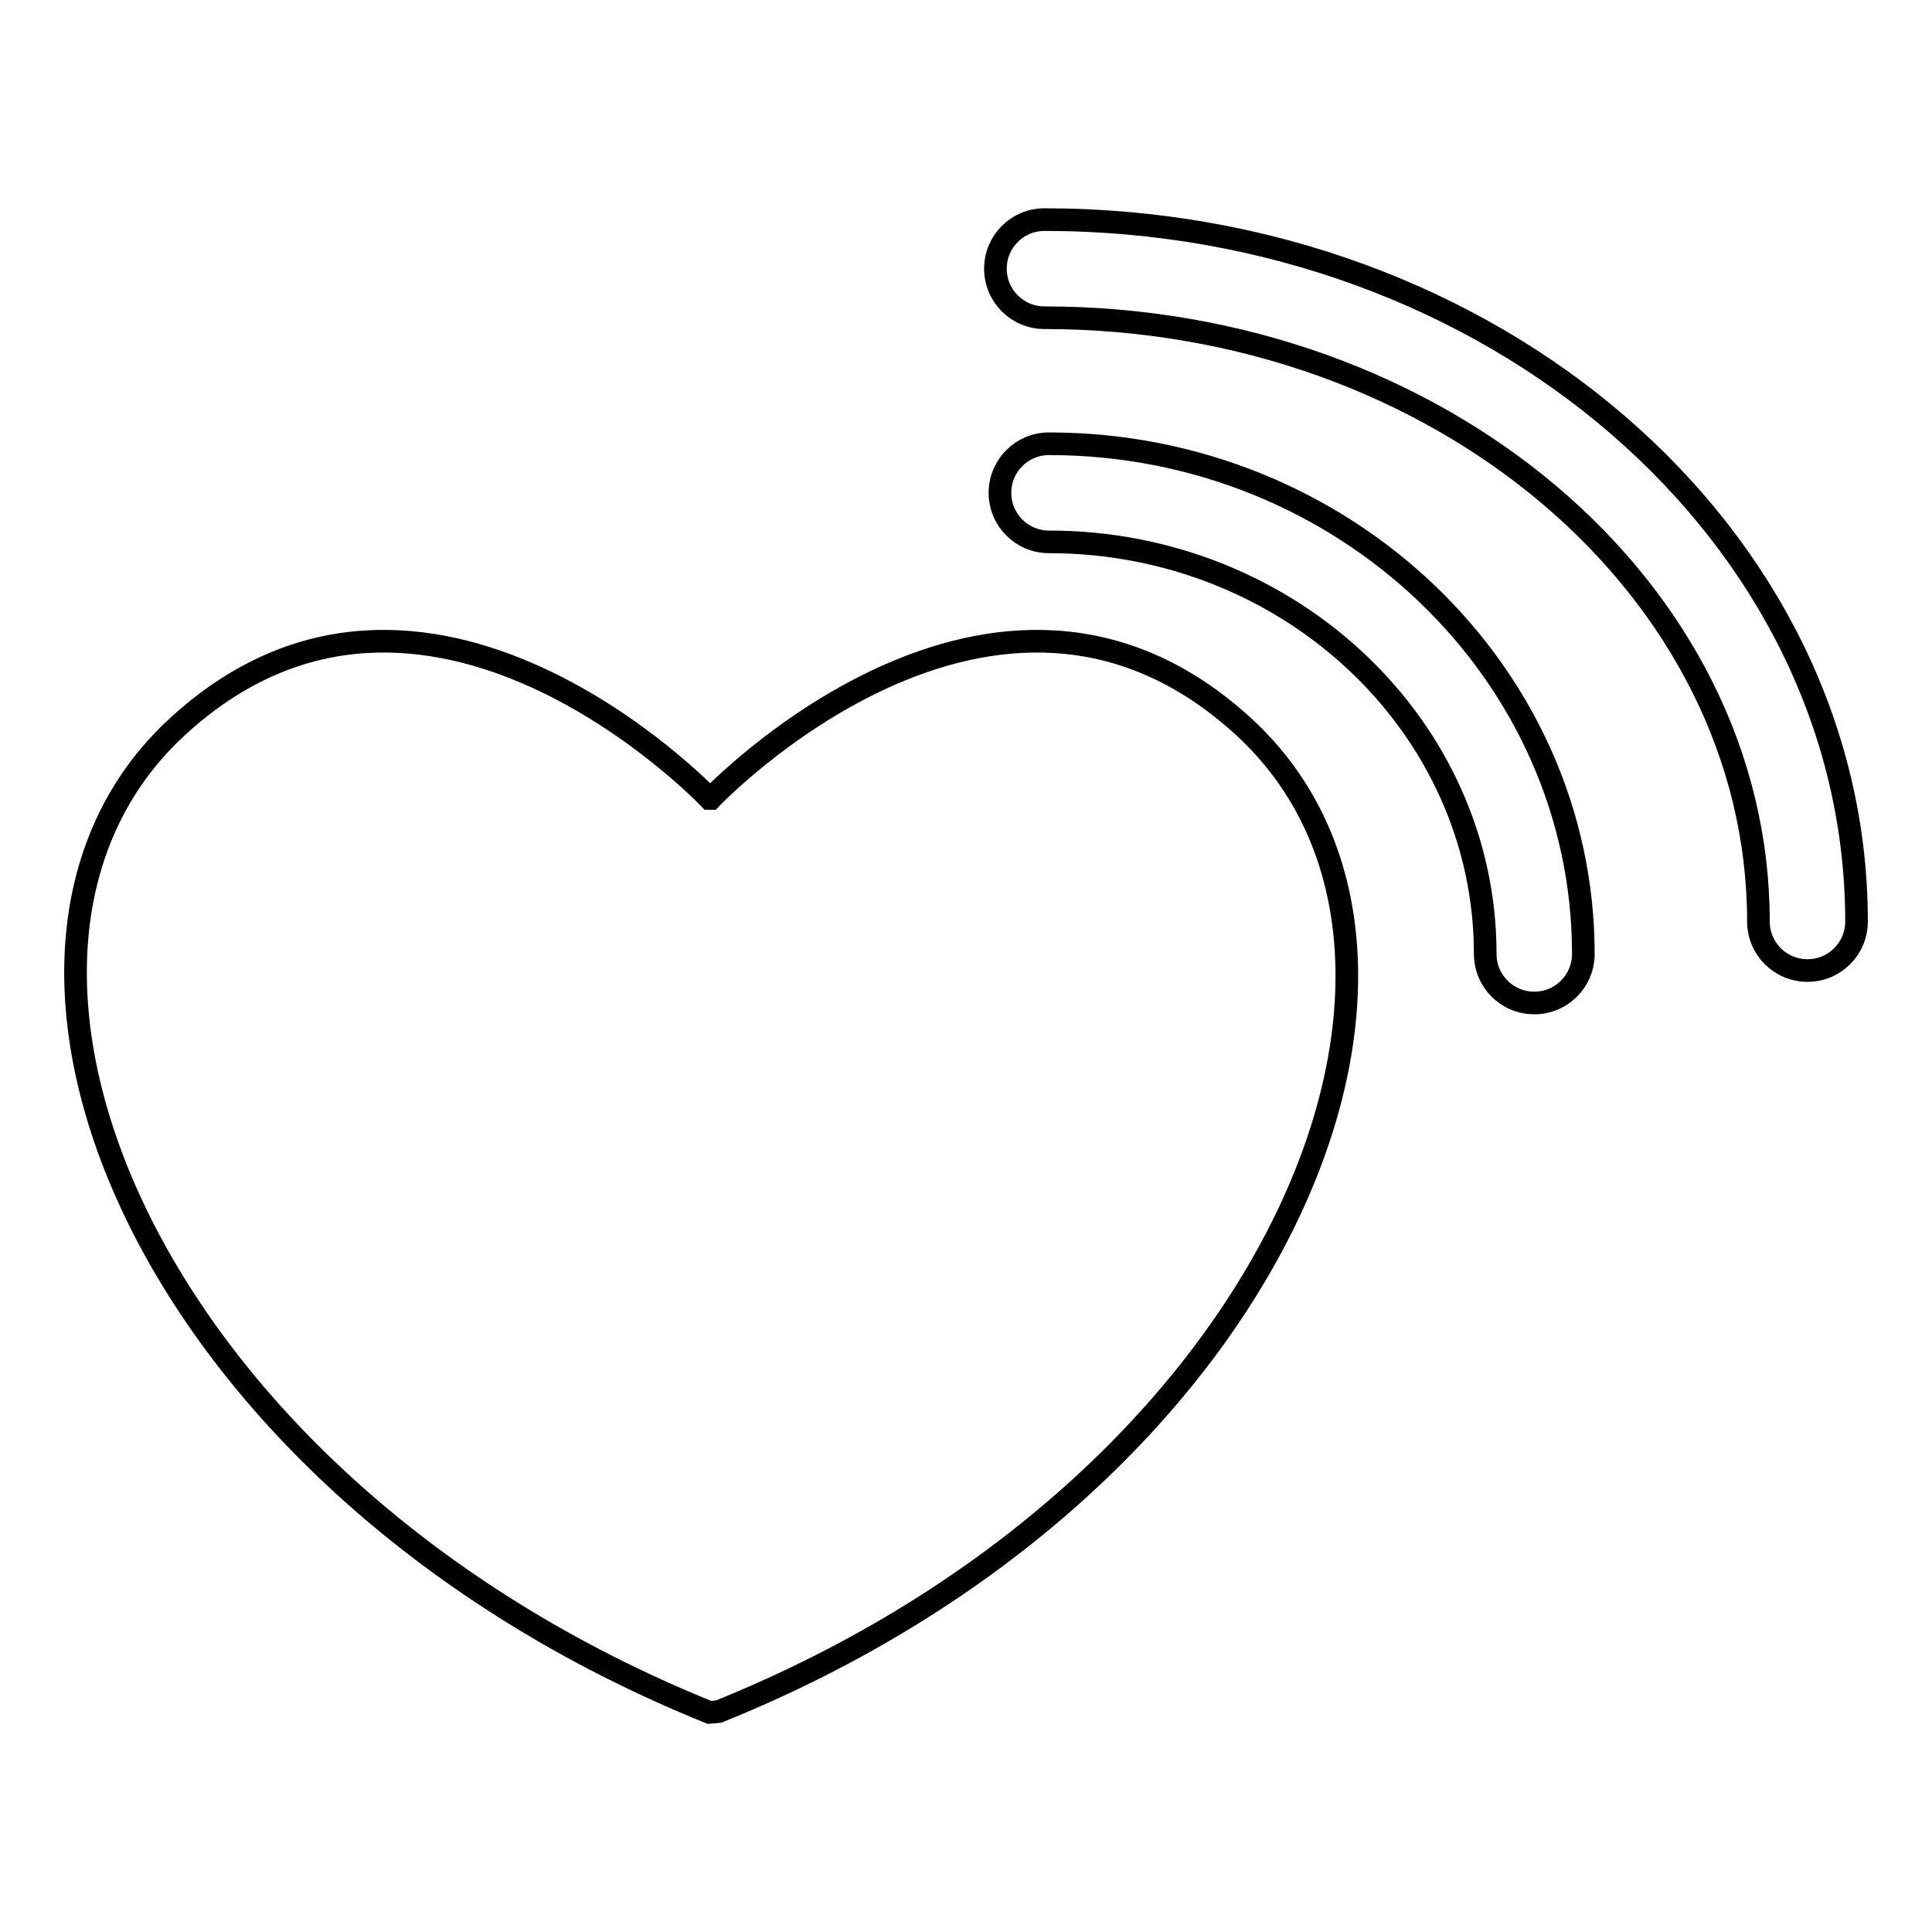
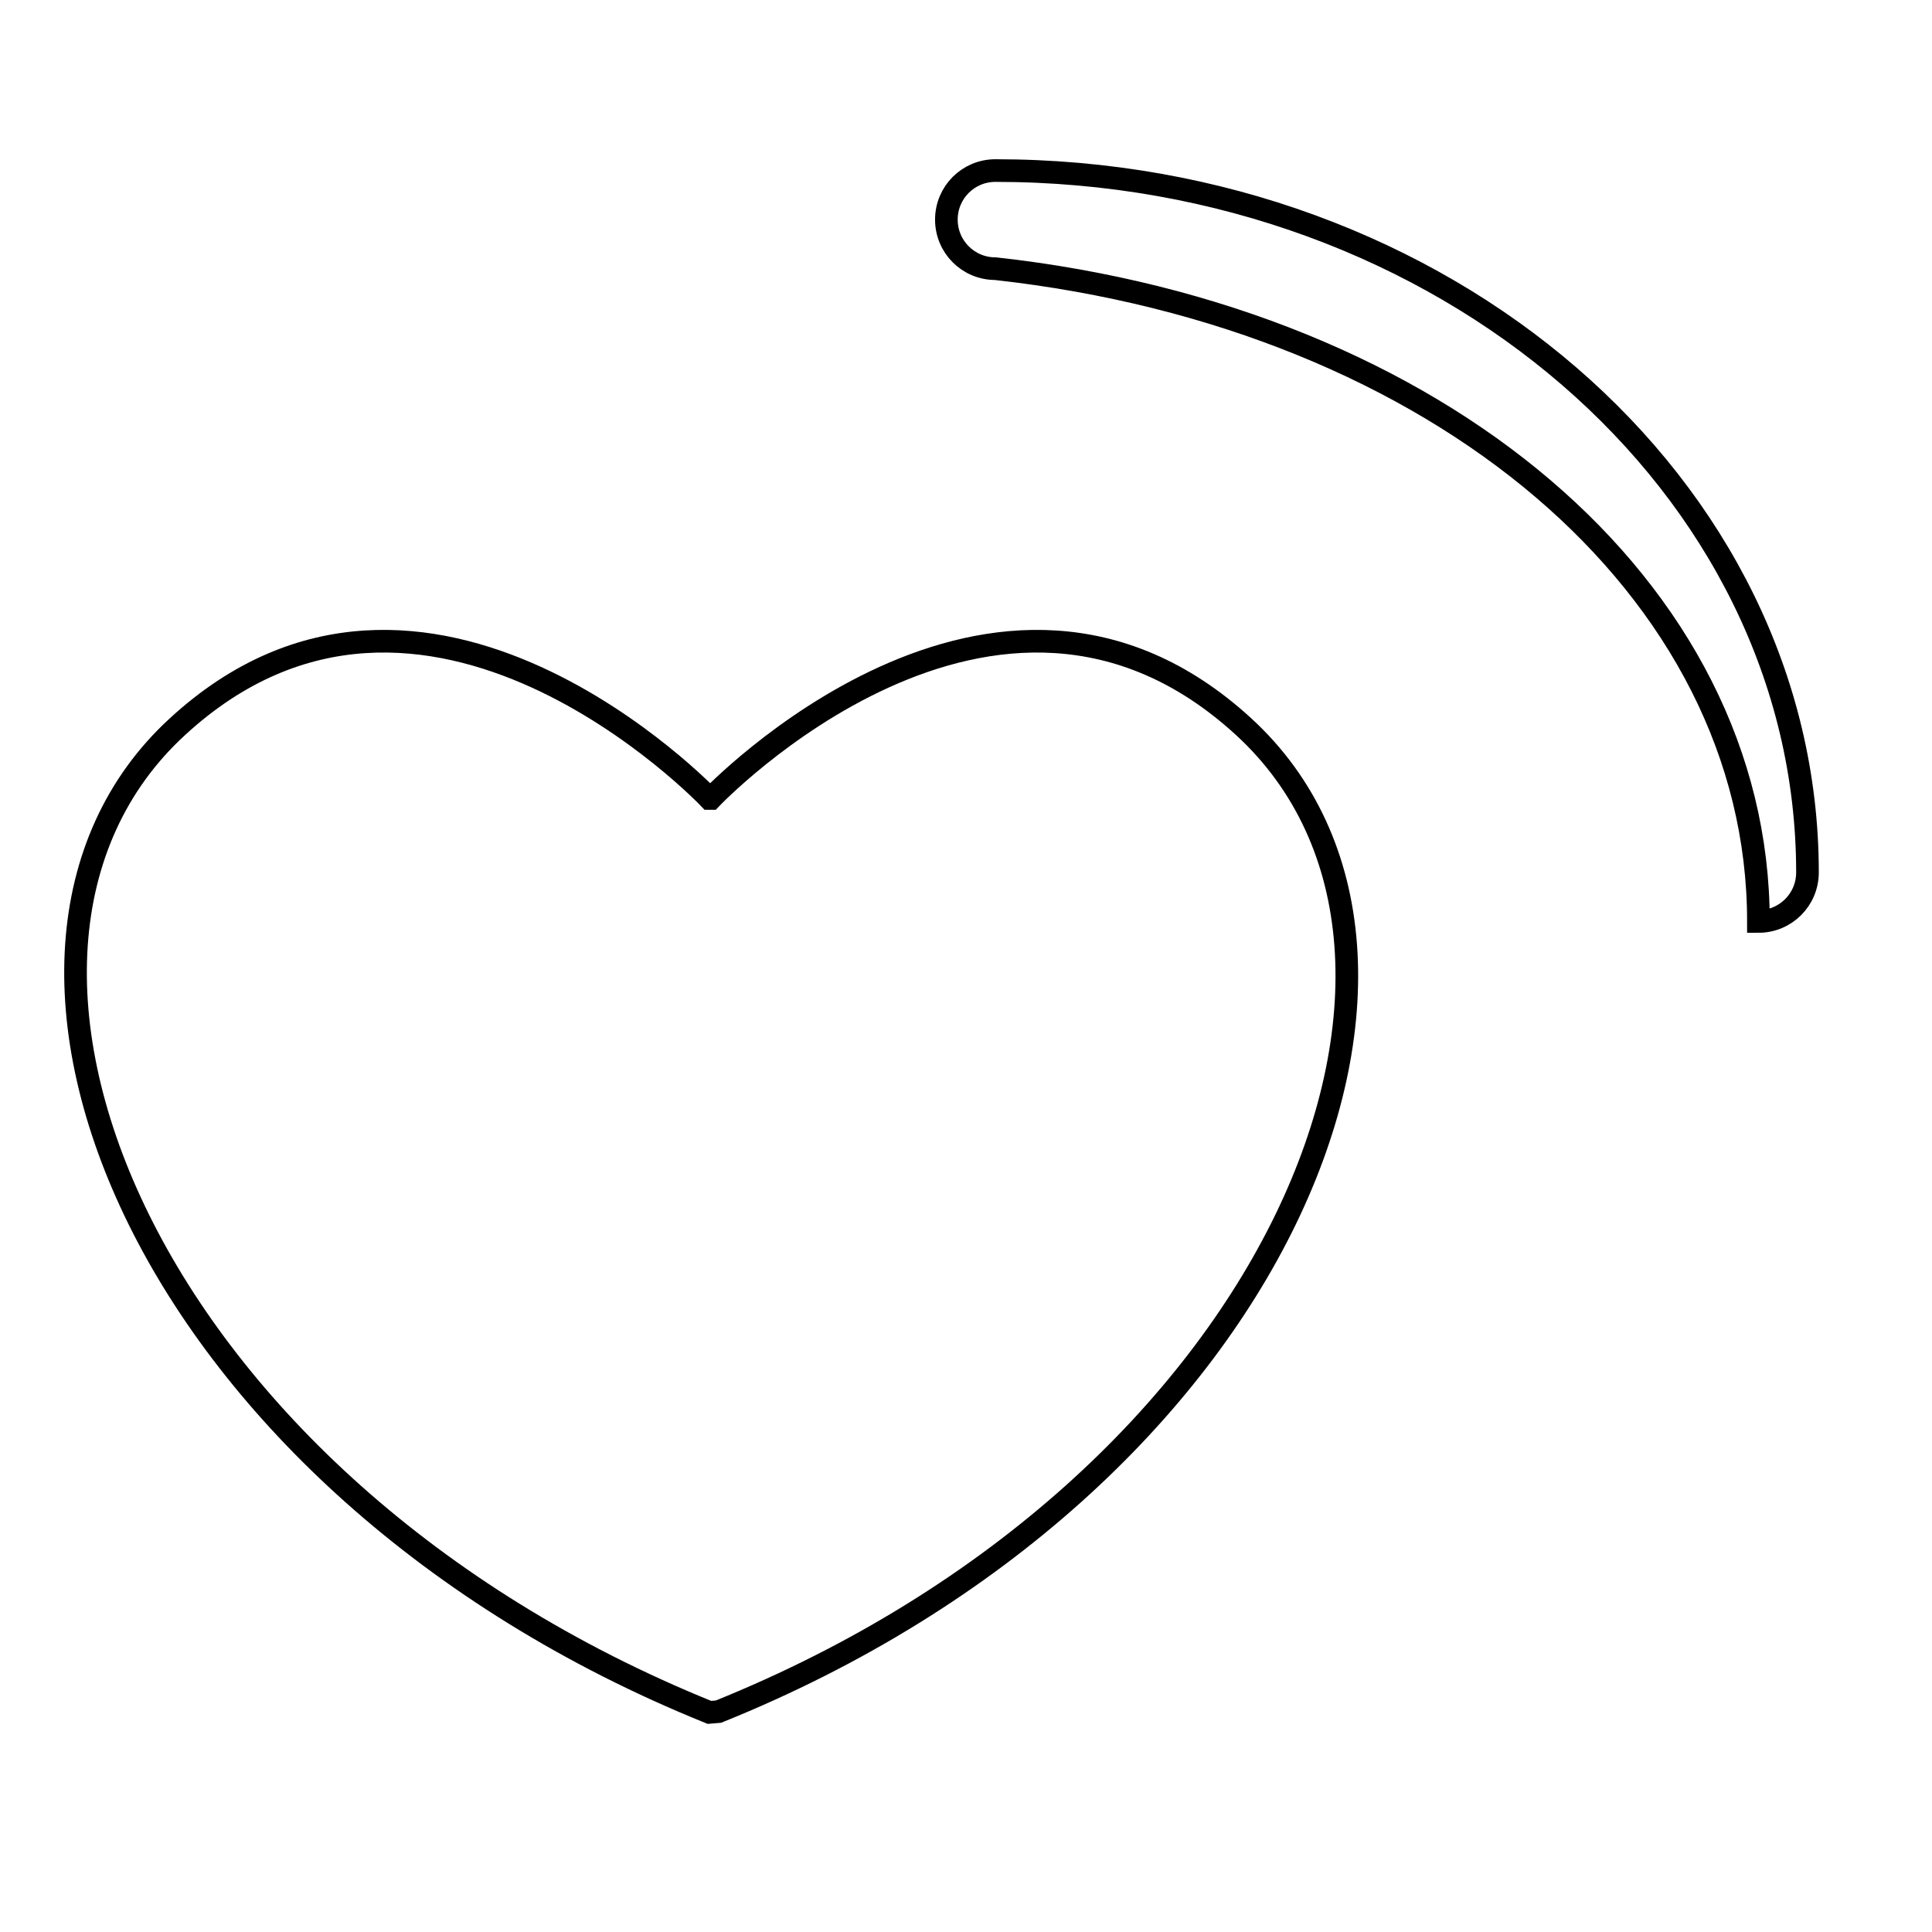
<svg xmlns="http://www.w3.org/2000/svg" version="1.1" x="0px" y="0px" viewBox="0 0 256 256" enable-background="new 0 0 256 256" xml:space="preserve">
  <g>
    <g>
      <g>
        <g>
          <path stroke-width="3" fill-opacity="0" stroke="#000000" d="M94,226.9l1.2-0.1c74.7-30.1,102.5-100.3,69.6-130.5c-32.9-30.2-70.6,9.5-70.6,9.5H94c0,0-37.7-39.7-70.5-9.5C-9.4,126.5,19.3,196.7,94,226.9z" />
-           <path stroke-width="3" fill-opacity="0" stroke="#000000" d="M139,58.8c-3.6,0-6.5,2.9-6.5,6.5c0,3.6,2.9,6.5,6.5,6.5c31.9,0,57.8,24.5,57.8,54.6c0,3.6,2.9,6.5,6.5,6.5c3.6,0,6.5-2.9,6.5-6.5C209.8,89.1,178,58.8,139,58.8z" />
-           <path stroke-width="3" fill-opacity="0" stroke="#000000" d="M233,122.1c0,3.6,2.9,6.5,6.5,6.5c3.6,0,6.5-2.9,6.5-6.5c0-51.3-48.3-93-107.6-93c-3.6,0-6.5,2.9-6.5,6.5c0,3.6,2.9,6.5,6.5,6.5C190.6,42.1,233,78,233,122.1z" />
+           <path stroke-width="3" fill-opacity="0" stroke="#000000" d="M233,122.1c3.6,0,6.5-2.9,6.5-6.5c0-51.3-48.3-93-107.6-93c-3.6,0-6.5,2.9-6.5,6.5c0,3.6,2.9,6.5,6.5,6.5C190.6,42.1,233,78,233,122.1z" />
        </g>
      </g>
      <g />
      <g />
      <g />
      <g />
      <g />
      <g />
      <g />
      <g />
      <g />
      <g />
      <g />
      <g />
      <g />
      <g />
      <g />
    </g>
  </g>
</svg>